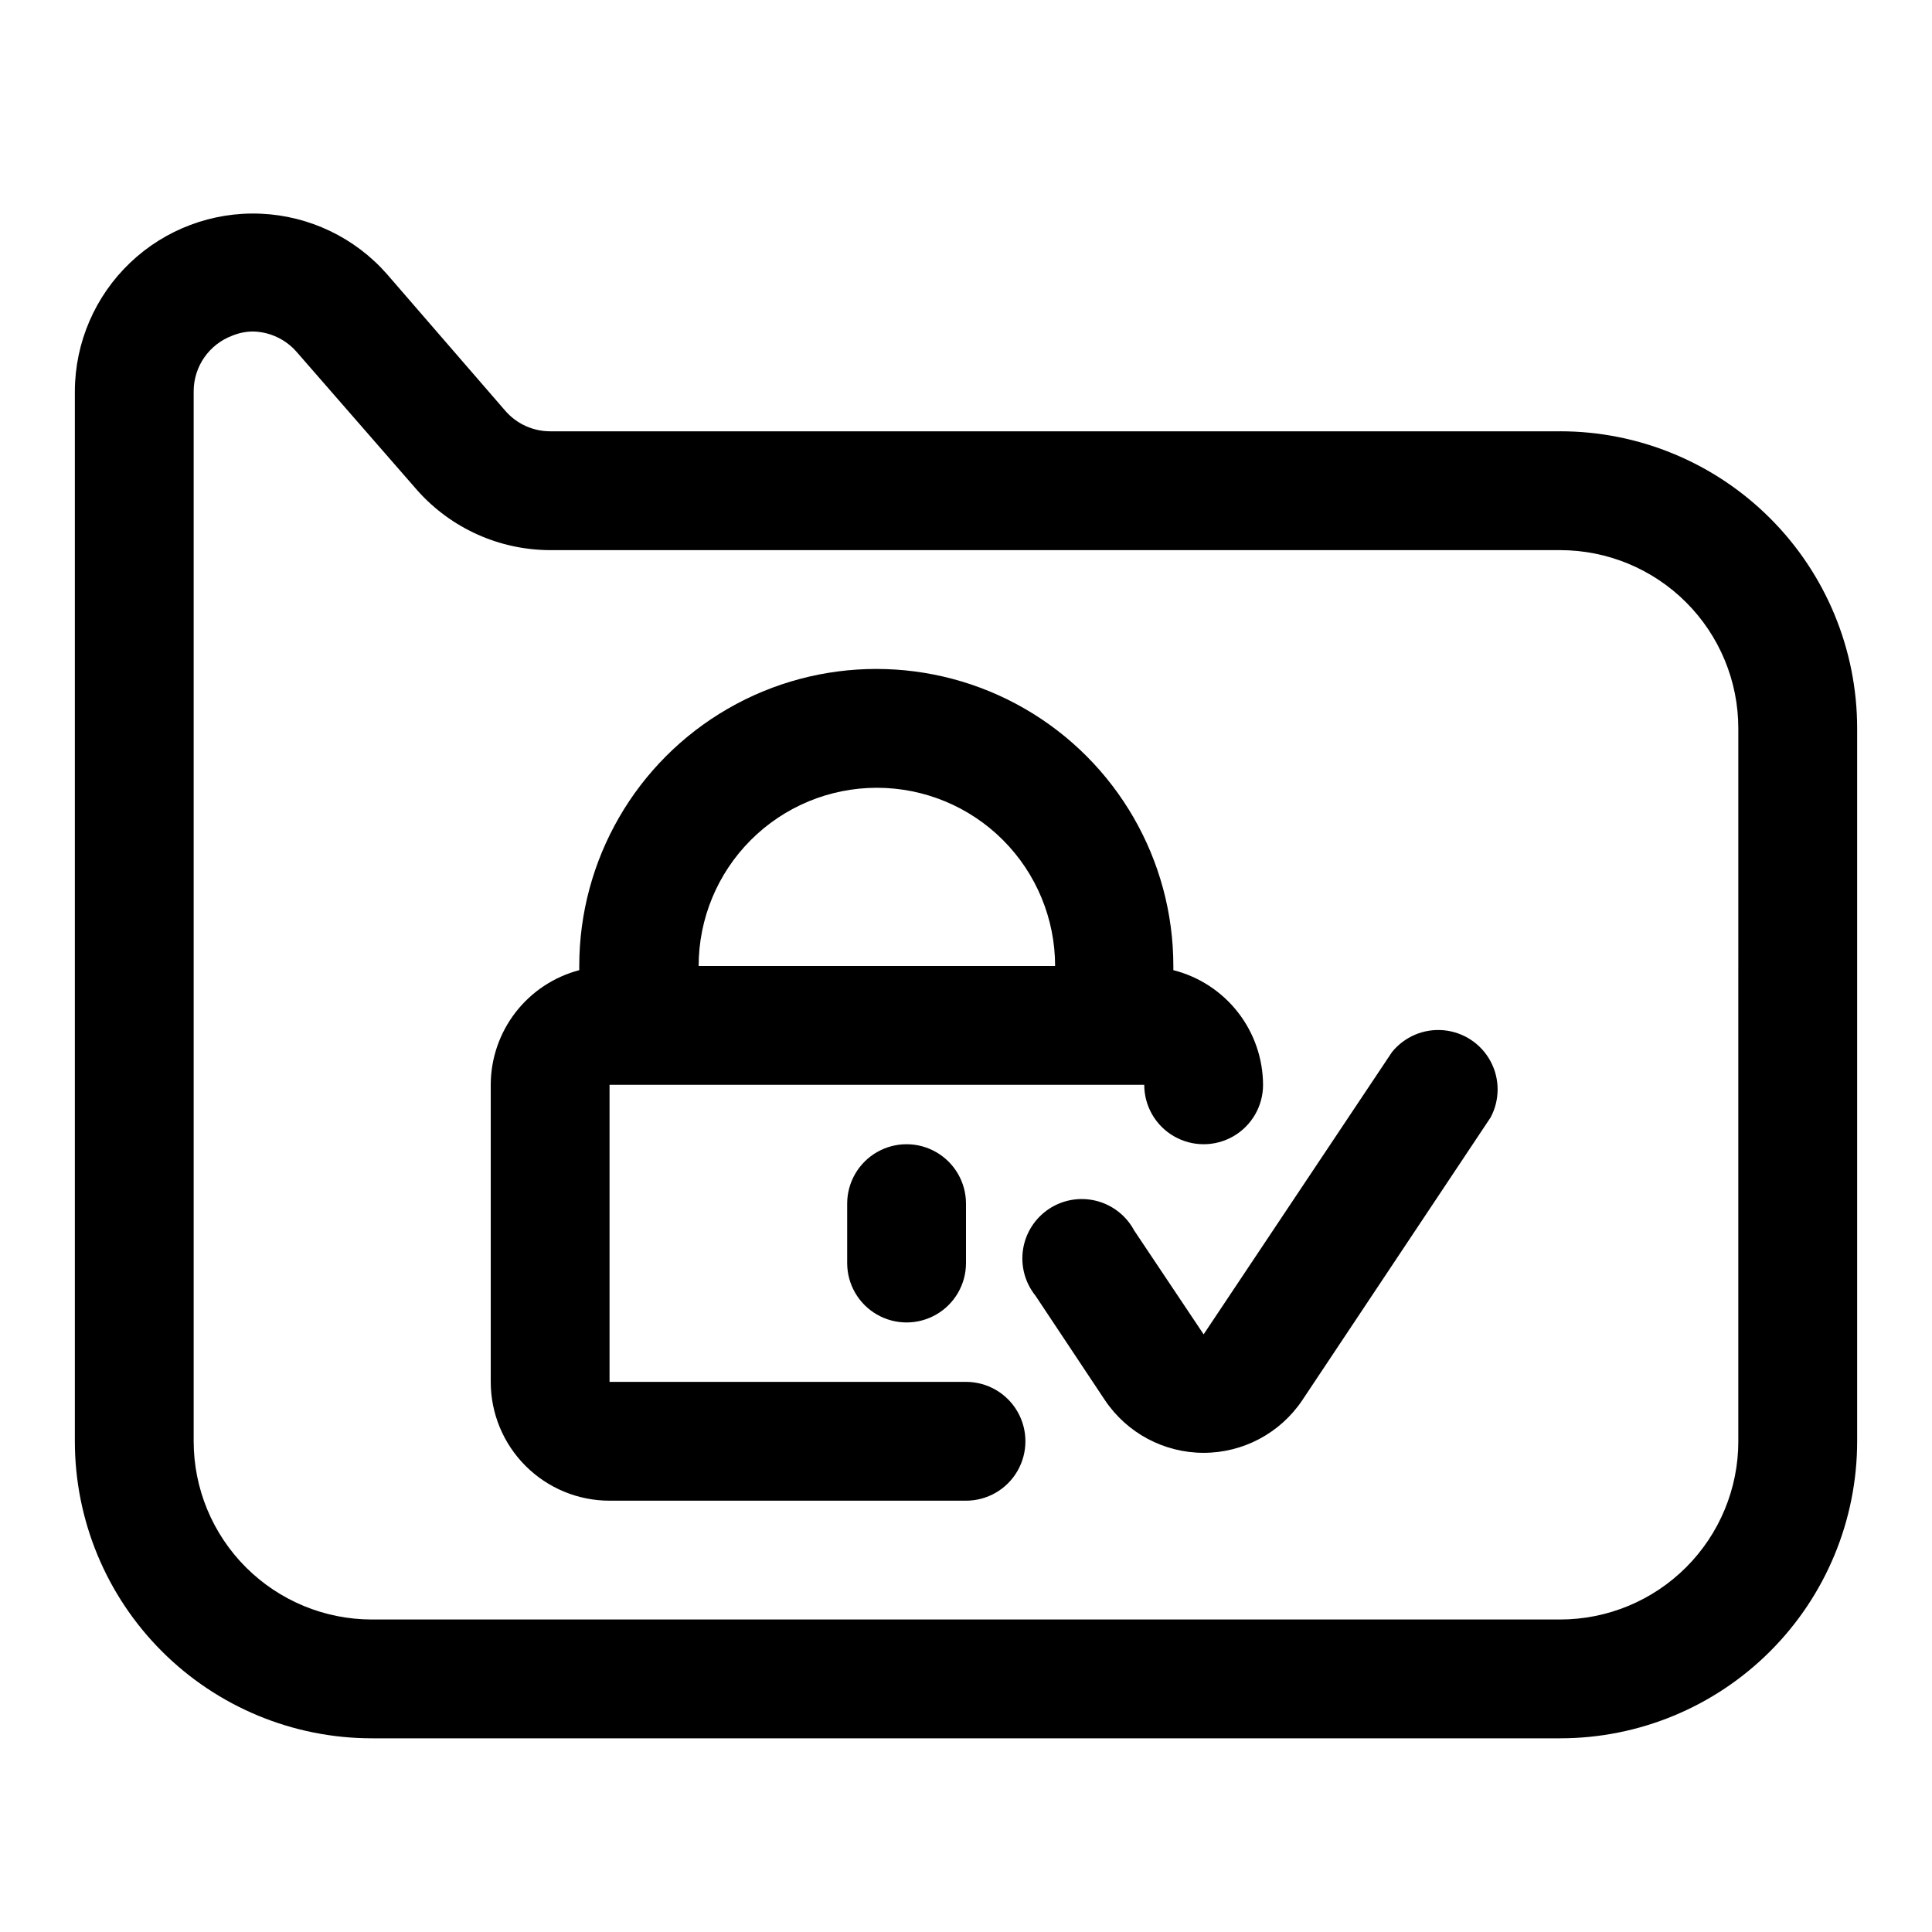
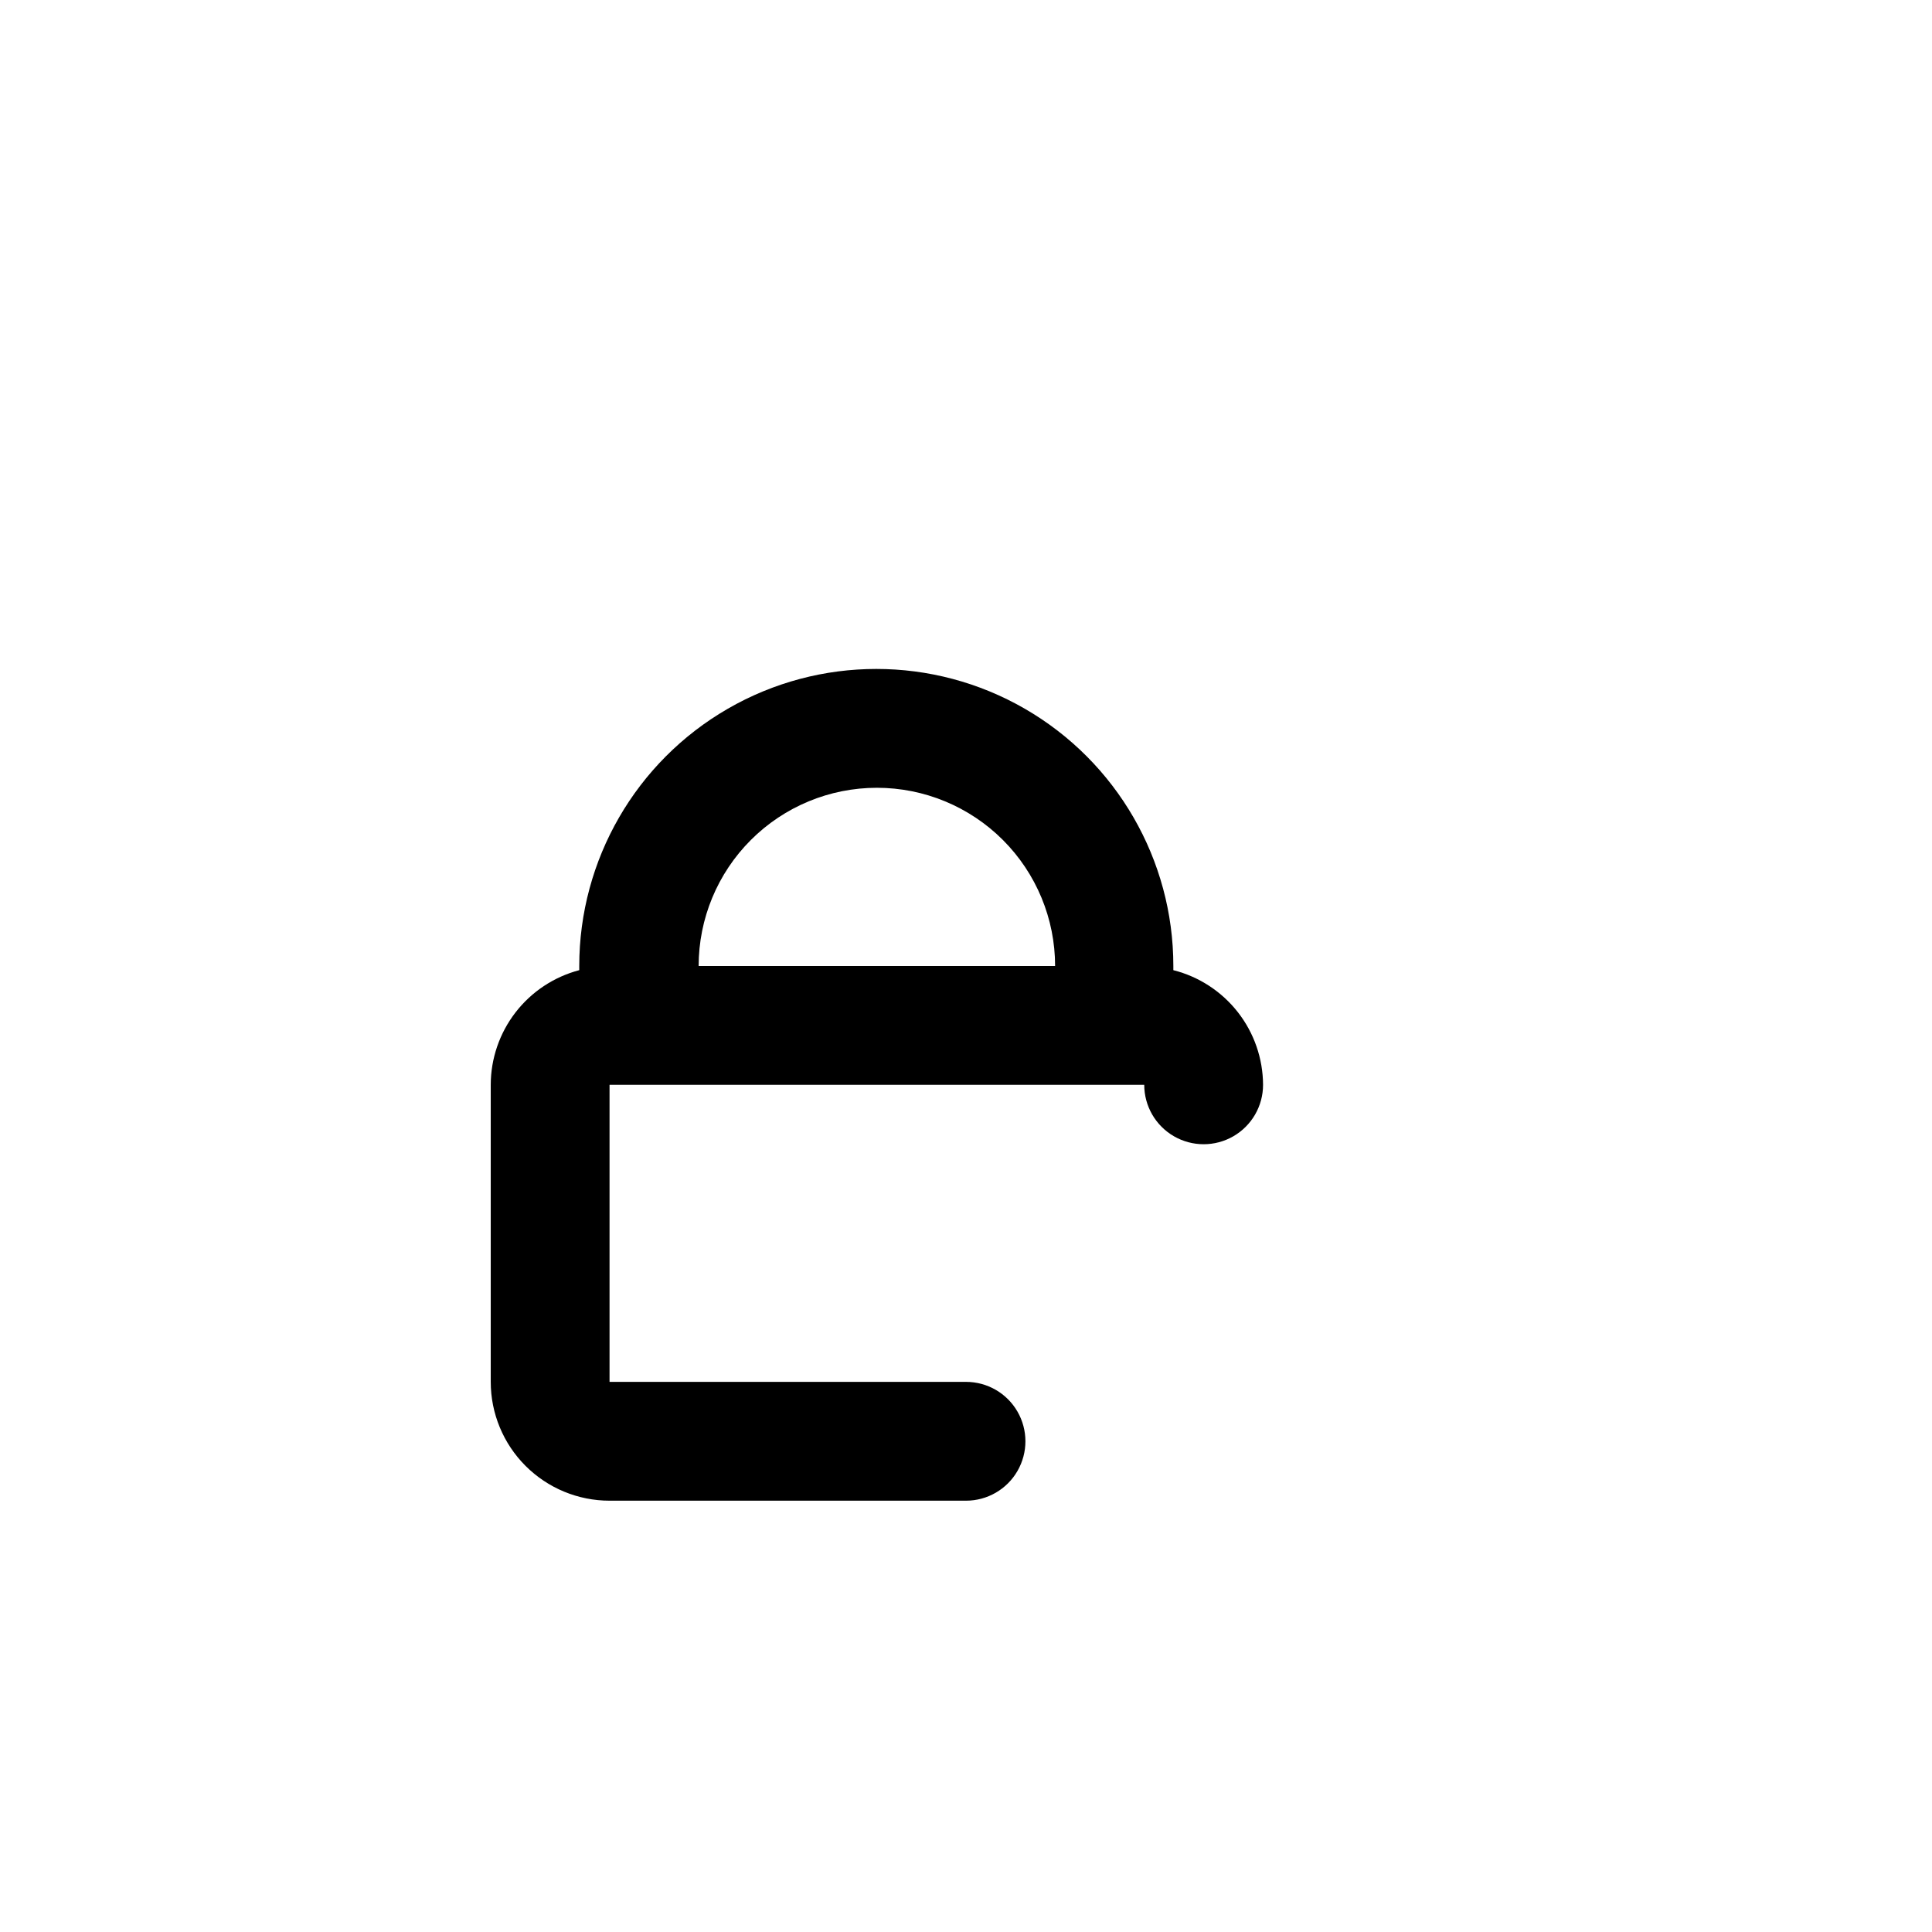
<svg xmlns="http://www.w3.org/2000/svg" fill="#000000" width="800px" height="800px" version="1.1" viewBox="144 144 512 512">
  <g>
    <path d="m400 510.21h-94.465v-78.719h141.7c0 5.625 3 10.82 7.871 13.633 4.871 2.812 10.875 2.812 15.746 0s7.871-8.008 7.871-13.633c-0.031-6.984-2.383-13.762-6.688-19.262s-10.316-9.414-17.086-11.125v-1.102c0-28.125-15.004-54.113-39.359-68.176-24.355-14.062-54.363-14.062-78.723 0-24.355 14.062-39.359 40.051-39.359 68.176v1.102c-6.711 1.77-12.652 5.707-16.895 11.203-4.242 5.496-6.551 12.238-6.562 19.184v78.719c0 8.352 3.316 16.359 9.223 22.266s13.914 9.223 22.266 9.223h94.465c5.625 0 10.82-3 13.633-7.871 2.812-4.871 2.812-10.875 0-15.746s-8.008-7.871-13.633-7.871zm-23.617-157.44c12.527 0 24.539 4.977 33.398 13.836 8.855 8.855 13.832 20.871 13.832 33.398h-94.465c0-12.527 4.977-24.543 13.836-33.398 8.859-8.859 20.871-13.836 33.398-13.836z" />
-     <path d="m512.88 422.83-49.906 74.785-18.422-27.551v-0.004c-2.094-3.902-5.734-6.742-10.031-7.824-4.297-1.082-8.848-0.305-12.539 2.144-3.695 2.445-6.184 6.336-6.863 10.711-0.676 4.379 0.52 8.84 3.297 12.289l18.422 27.711v-0.004c5.848 8.707 15.648 13.926 26.137 13.926 10.484 0 20.285-5.219 26.133-13.926l49.91-74.941c2.492-4.648 2.492-10.242-0.004-14.891-2.5-4.648-7.16-7.738-12.414-8.227-5.258-0.488-10.406 1.691-13.719 5.801z" />
-     <path d="m368.51 462.98v15.742c0 5.625 3 10.824 7.871 13.633 4.871 2.812 10.871 2.812 15.742 0 4.871-2.809 7.875-8.008 7.875-13.633v-15.742c0-5.625-3.004-10.824-7.875-13.637s-10.871-2.812-15.742 0c-4.871 2.812-7.871 8.012-7.871 13.637z" />
-     <path d="m557.44 258.3h-267.65c-4.519-0.004-8.824-1.953-11.809-5.352l-31.488-36.367c-8.492-9.633-20.543-15.391-33.375-15.949-12.832-0.555-25.336 4.137-34.633 12.996s-14.586 21.125-14.648 33.969v278.35c0 20.879 8.297 40.902 23.059 55.664 14.762 14.766 34.785 23.059 55.664 23.059h314.88c20.879 0 40.902-8.293 55.664-23.059 14.766-14.762 23.059-34.785 23.059-55.664v-188.93c0-20.879-8.293-40.902-23.059-55.664-14.762-14.762-34.785-23.059-55.664-23.059zm47.23 267.65h0.004c0 12.527-4.977 24.543-13.836 33.398-8.855 8.859-20.871 13.836-33.398 13.836h-314.88c-12.527 0-24.539-4.977-33.398-13.836-8.859-8.855-13.836-20.871-13.836-33.398v-278.35c0.023-3.191 1.012-6.301 2.84-8.914 1.828-2.613 4.406-4.613 7.394-5.731 1.75-0.723 3.621-1.098 5.512-1.102 4.41 0.094 8.582 2.039 11.492 5.352l32.117 36.844c8.938 9.992 21.703 15.715 35.109 15.742h267.65c12.527 0 24.543 4.977 33.398 13.836 8.859 8.855 13.836 20.871 13.836 33.398z" />
  </g>
</svg>